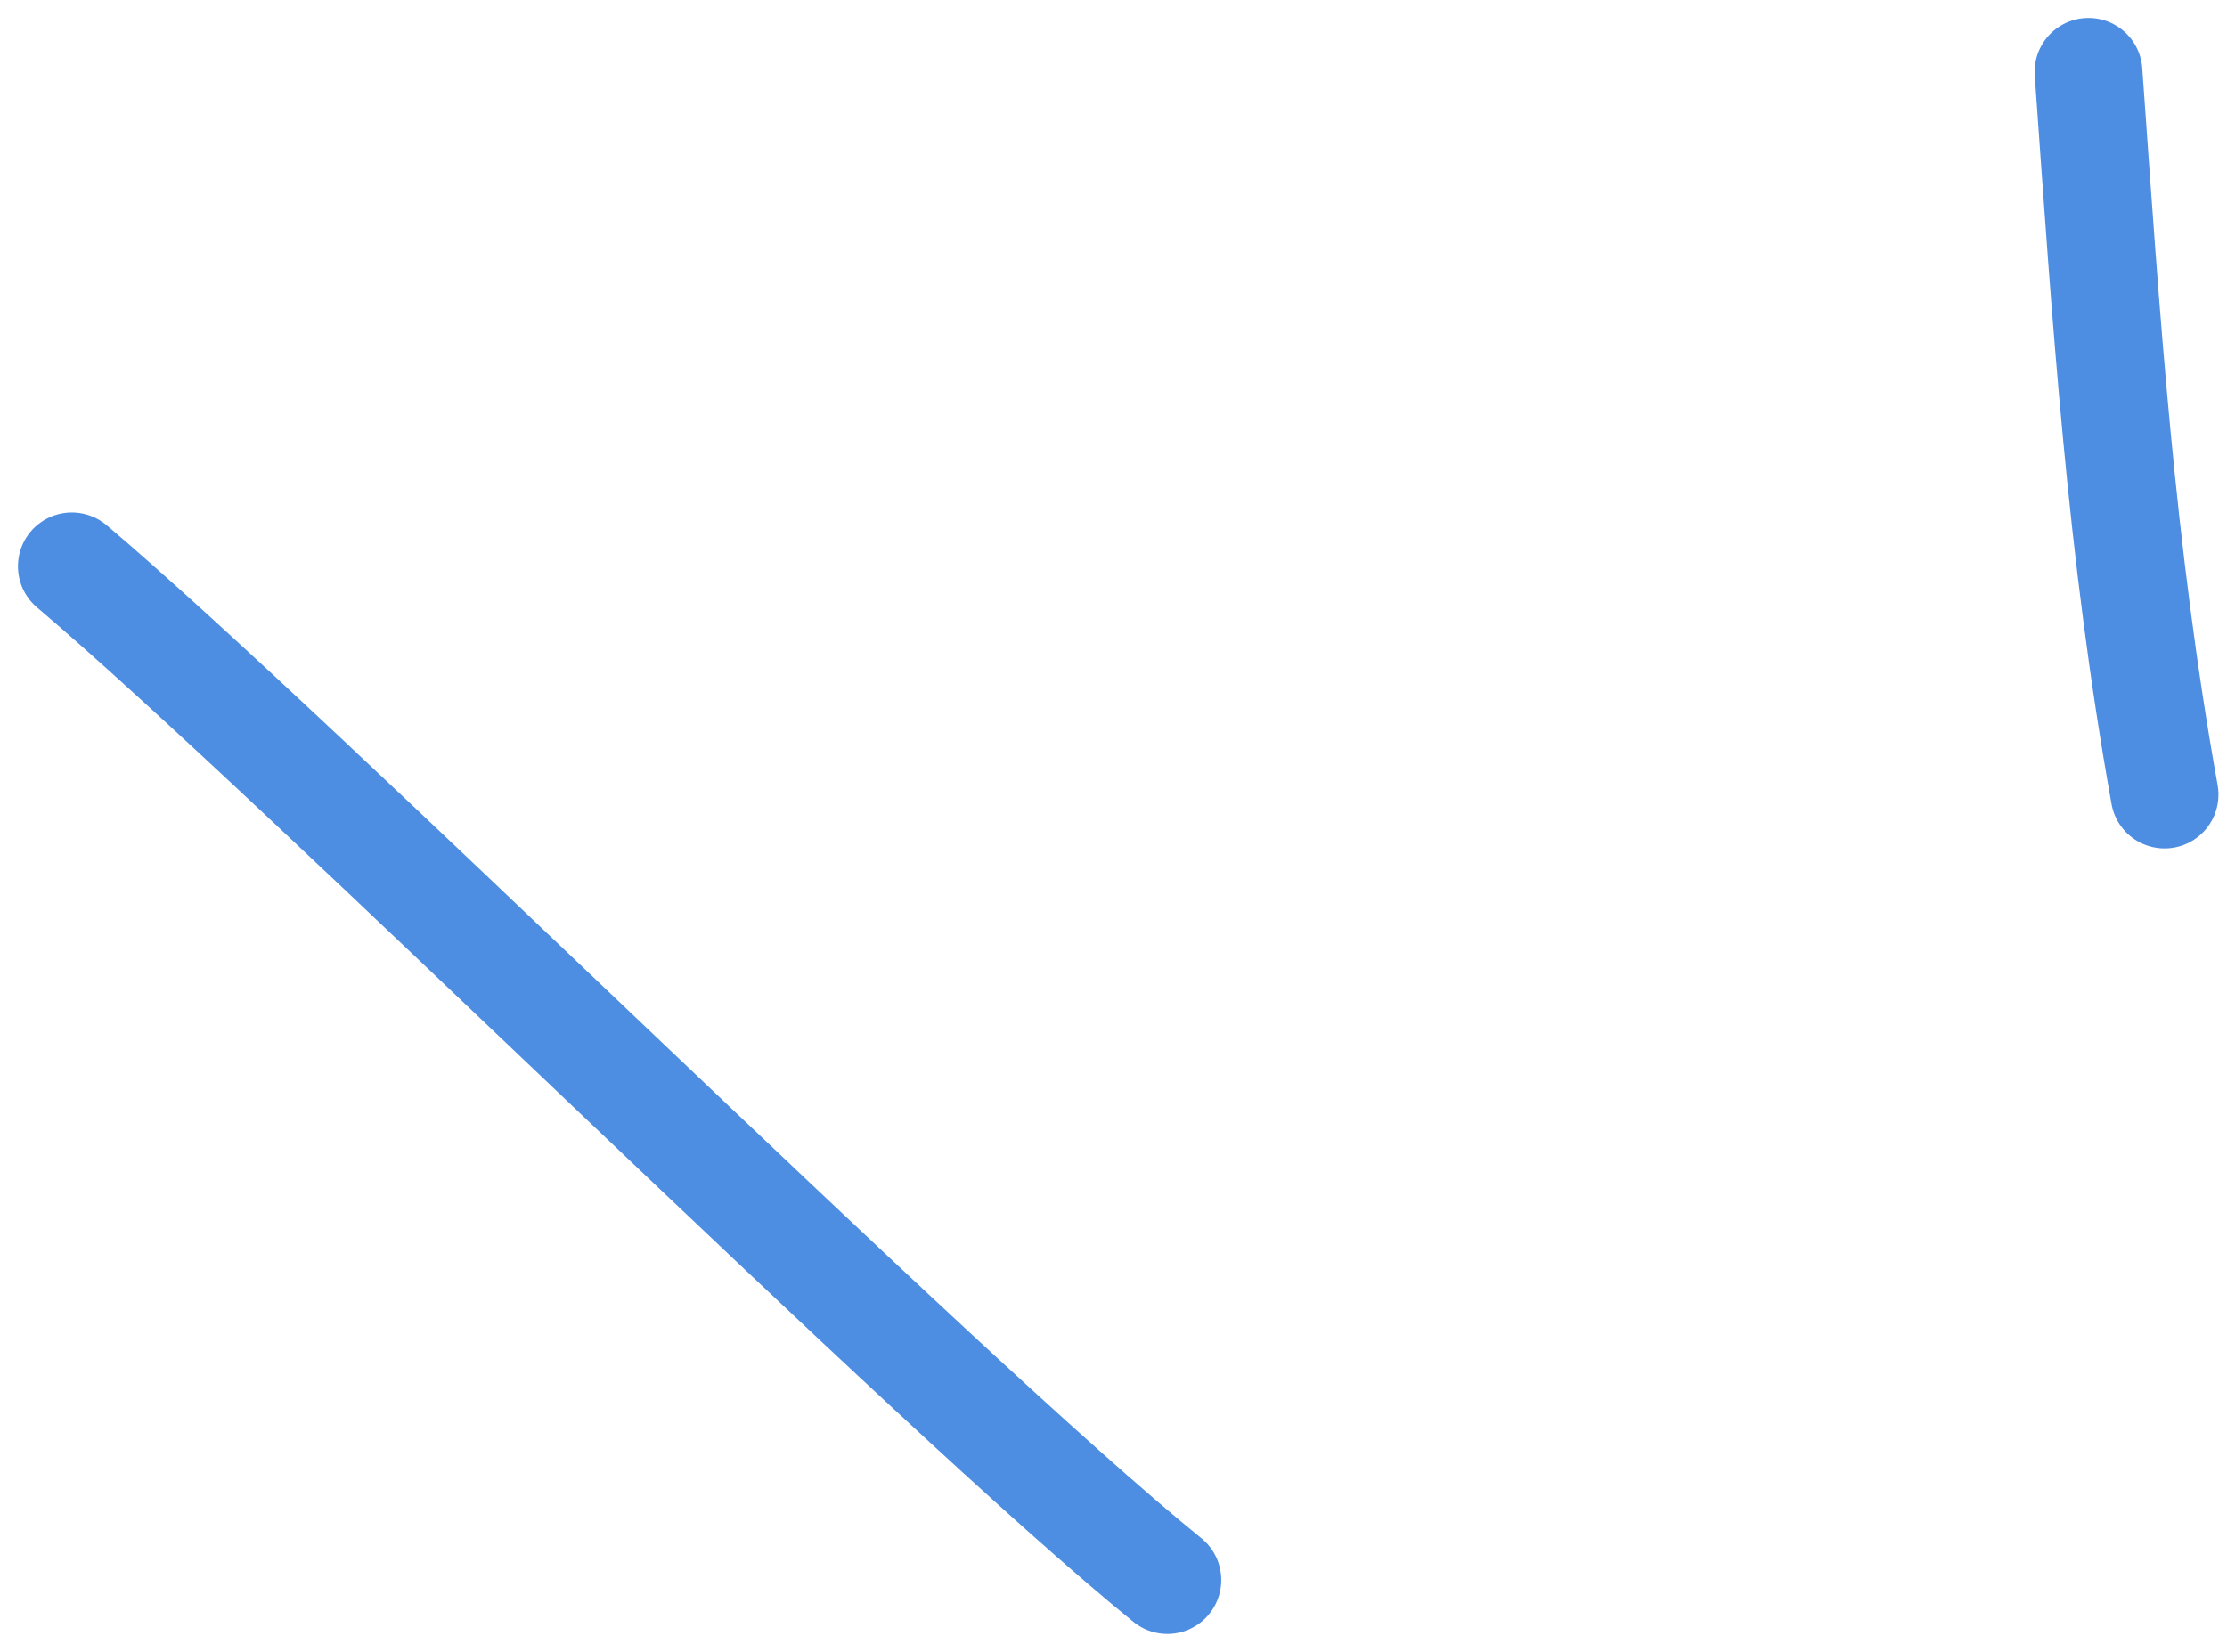
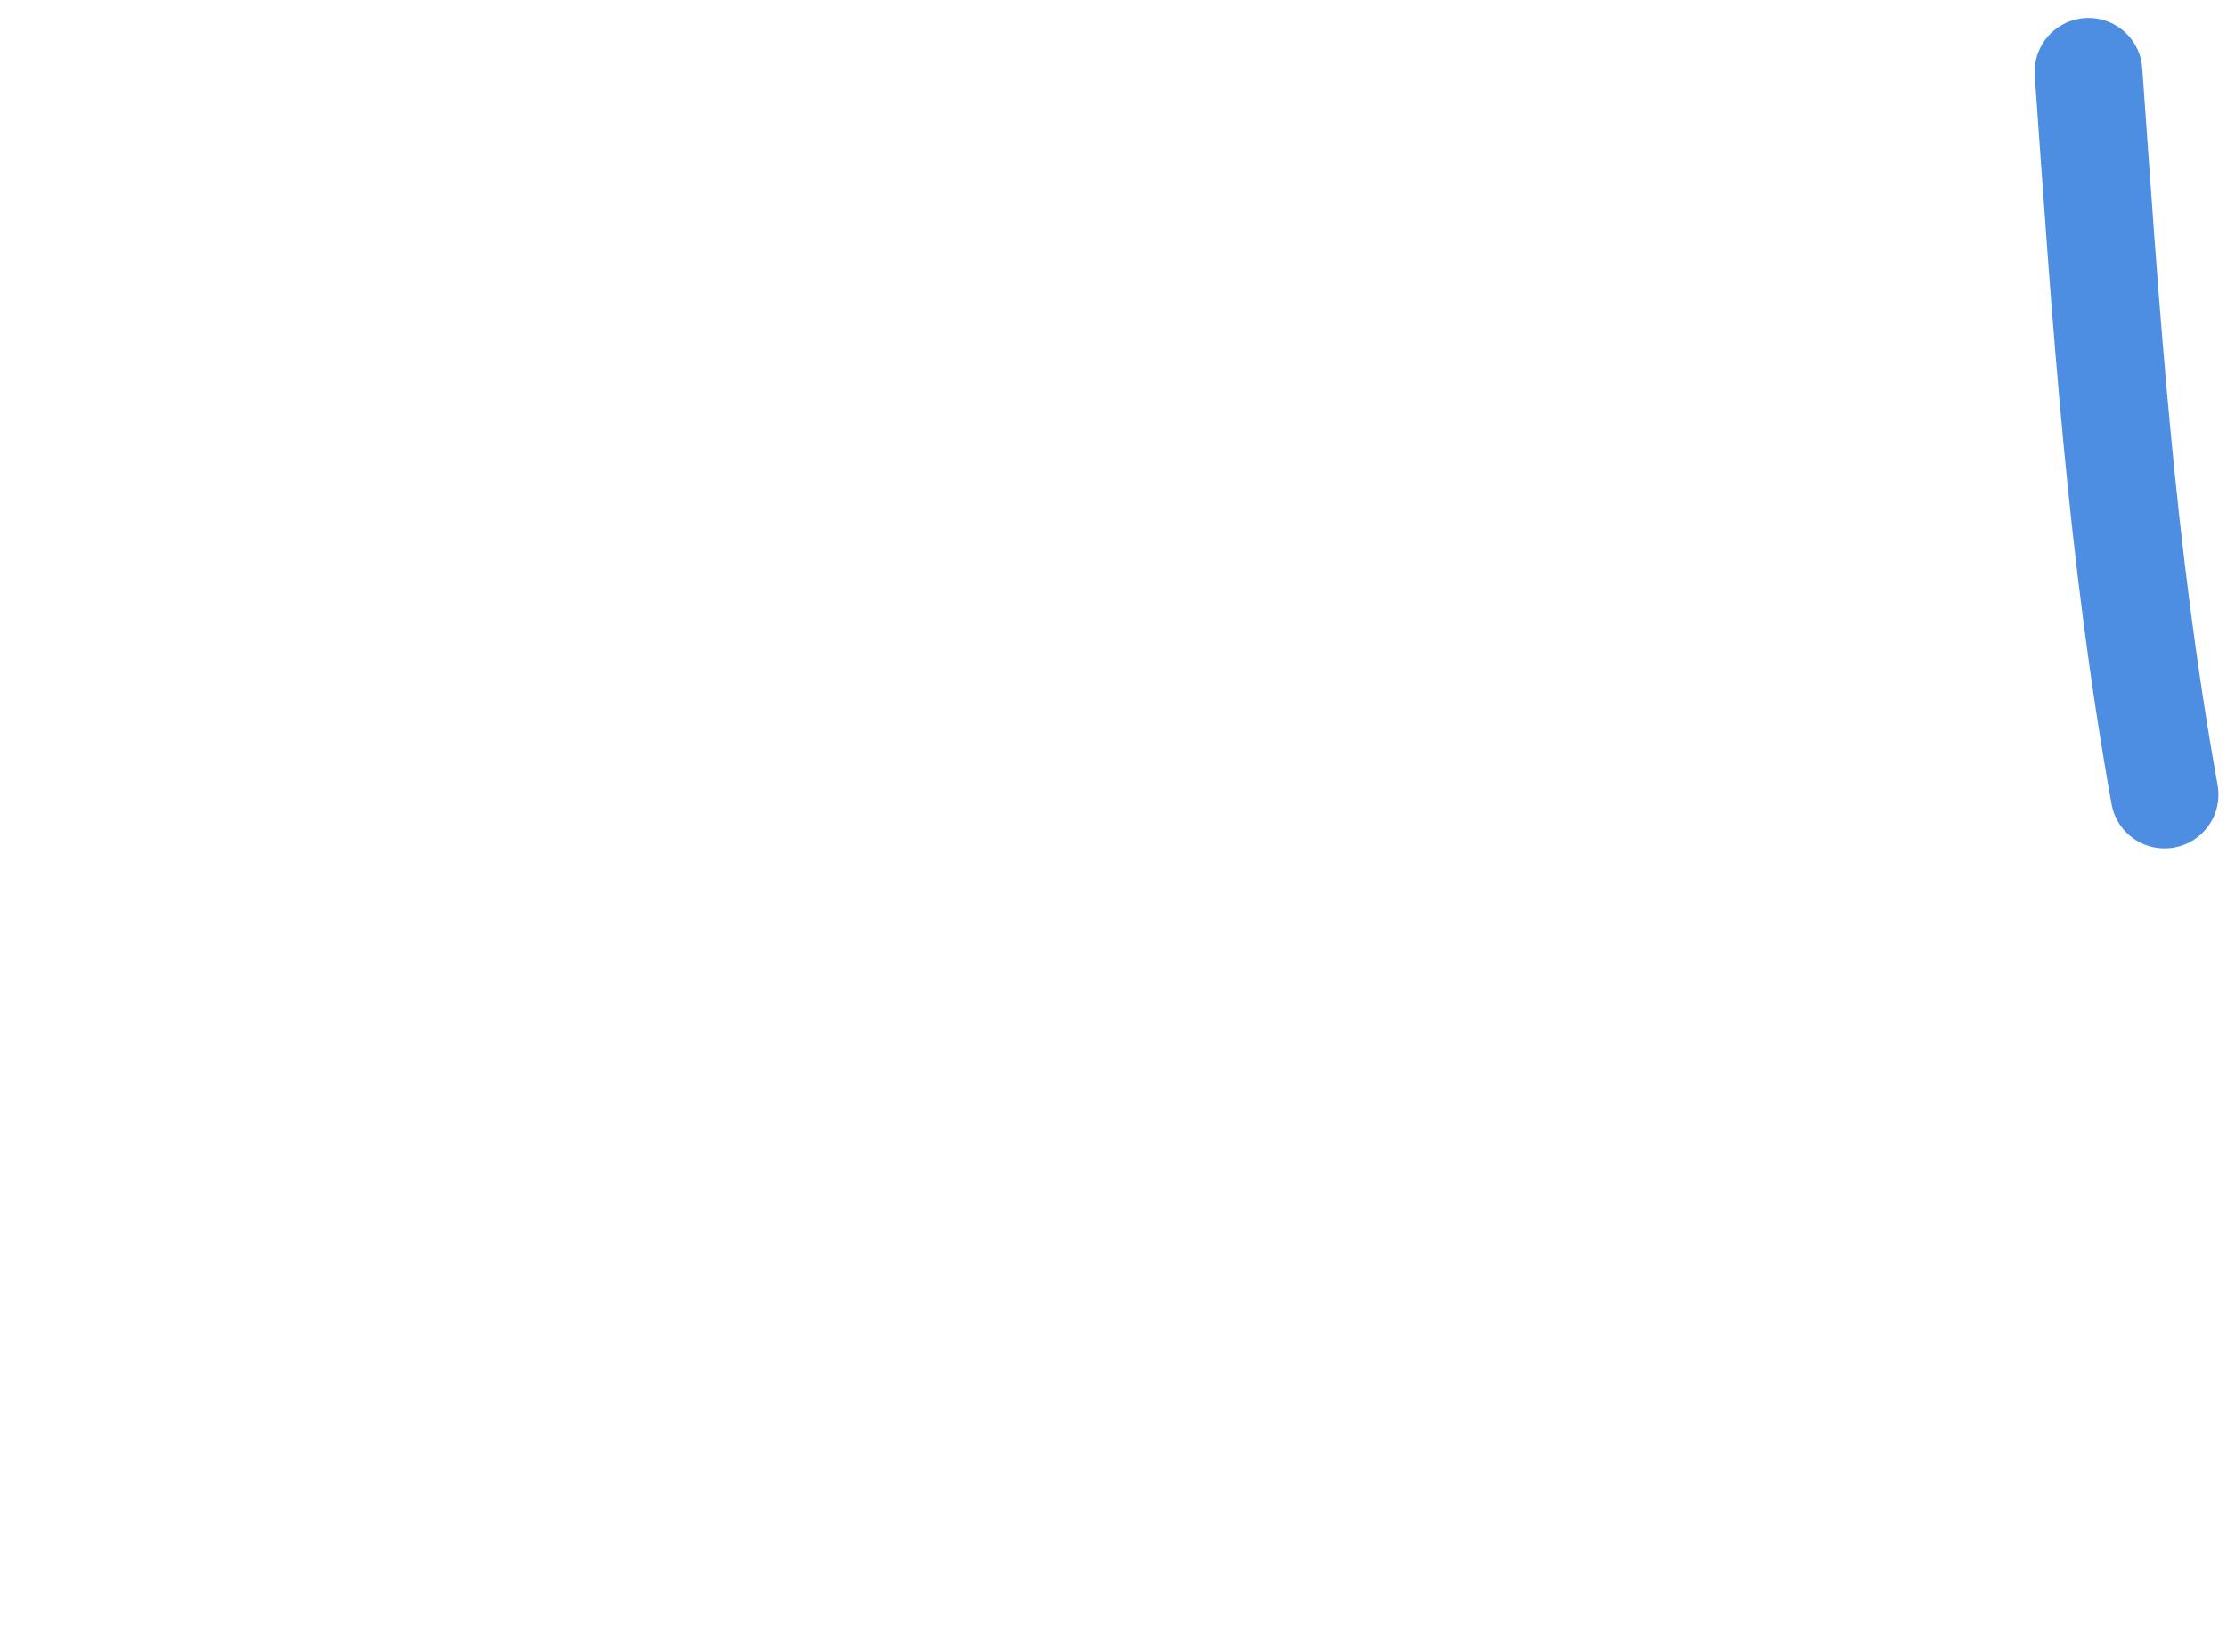
<svg xmlns="http://www.w3.org/2000/svg" width="62" height="46" viewBox="0 0 62 46" fill="none">
-   <path d="M32.5 44C26.063 38.789 8.317 21.117 2 15.771" stroke="#4D8EE2" stroke-width="3" stroke-linecap="round" />
  <path d="M60.262 22.127C59.043 15.347 58.632 8.839 58.144 2" stroke="#4D8EE2" stroke-width="3" stroke-linecap="round" />
</svg>